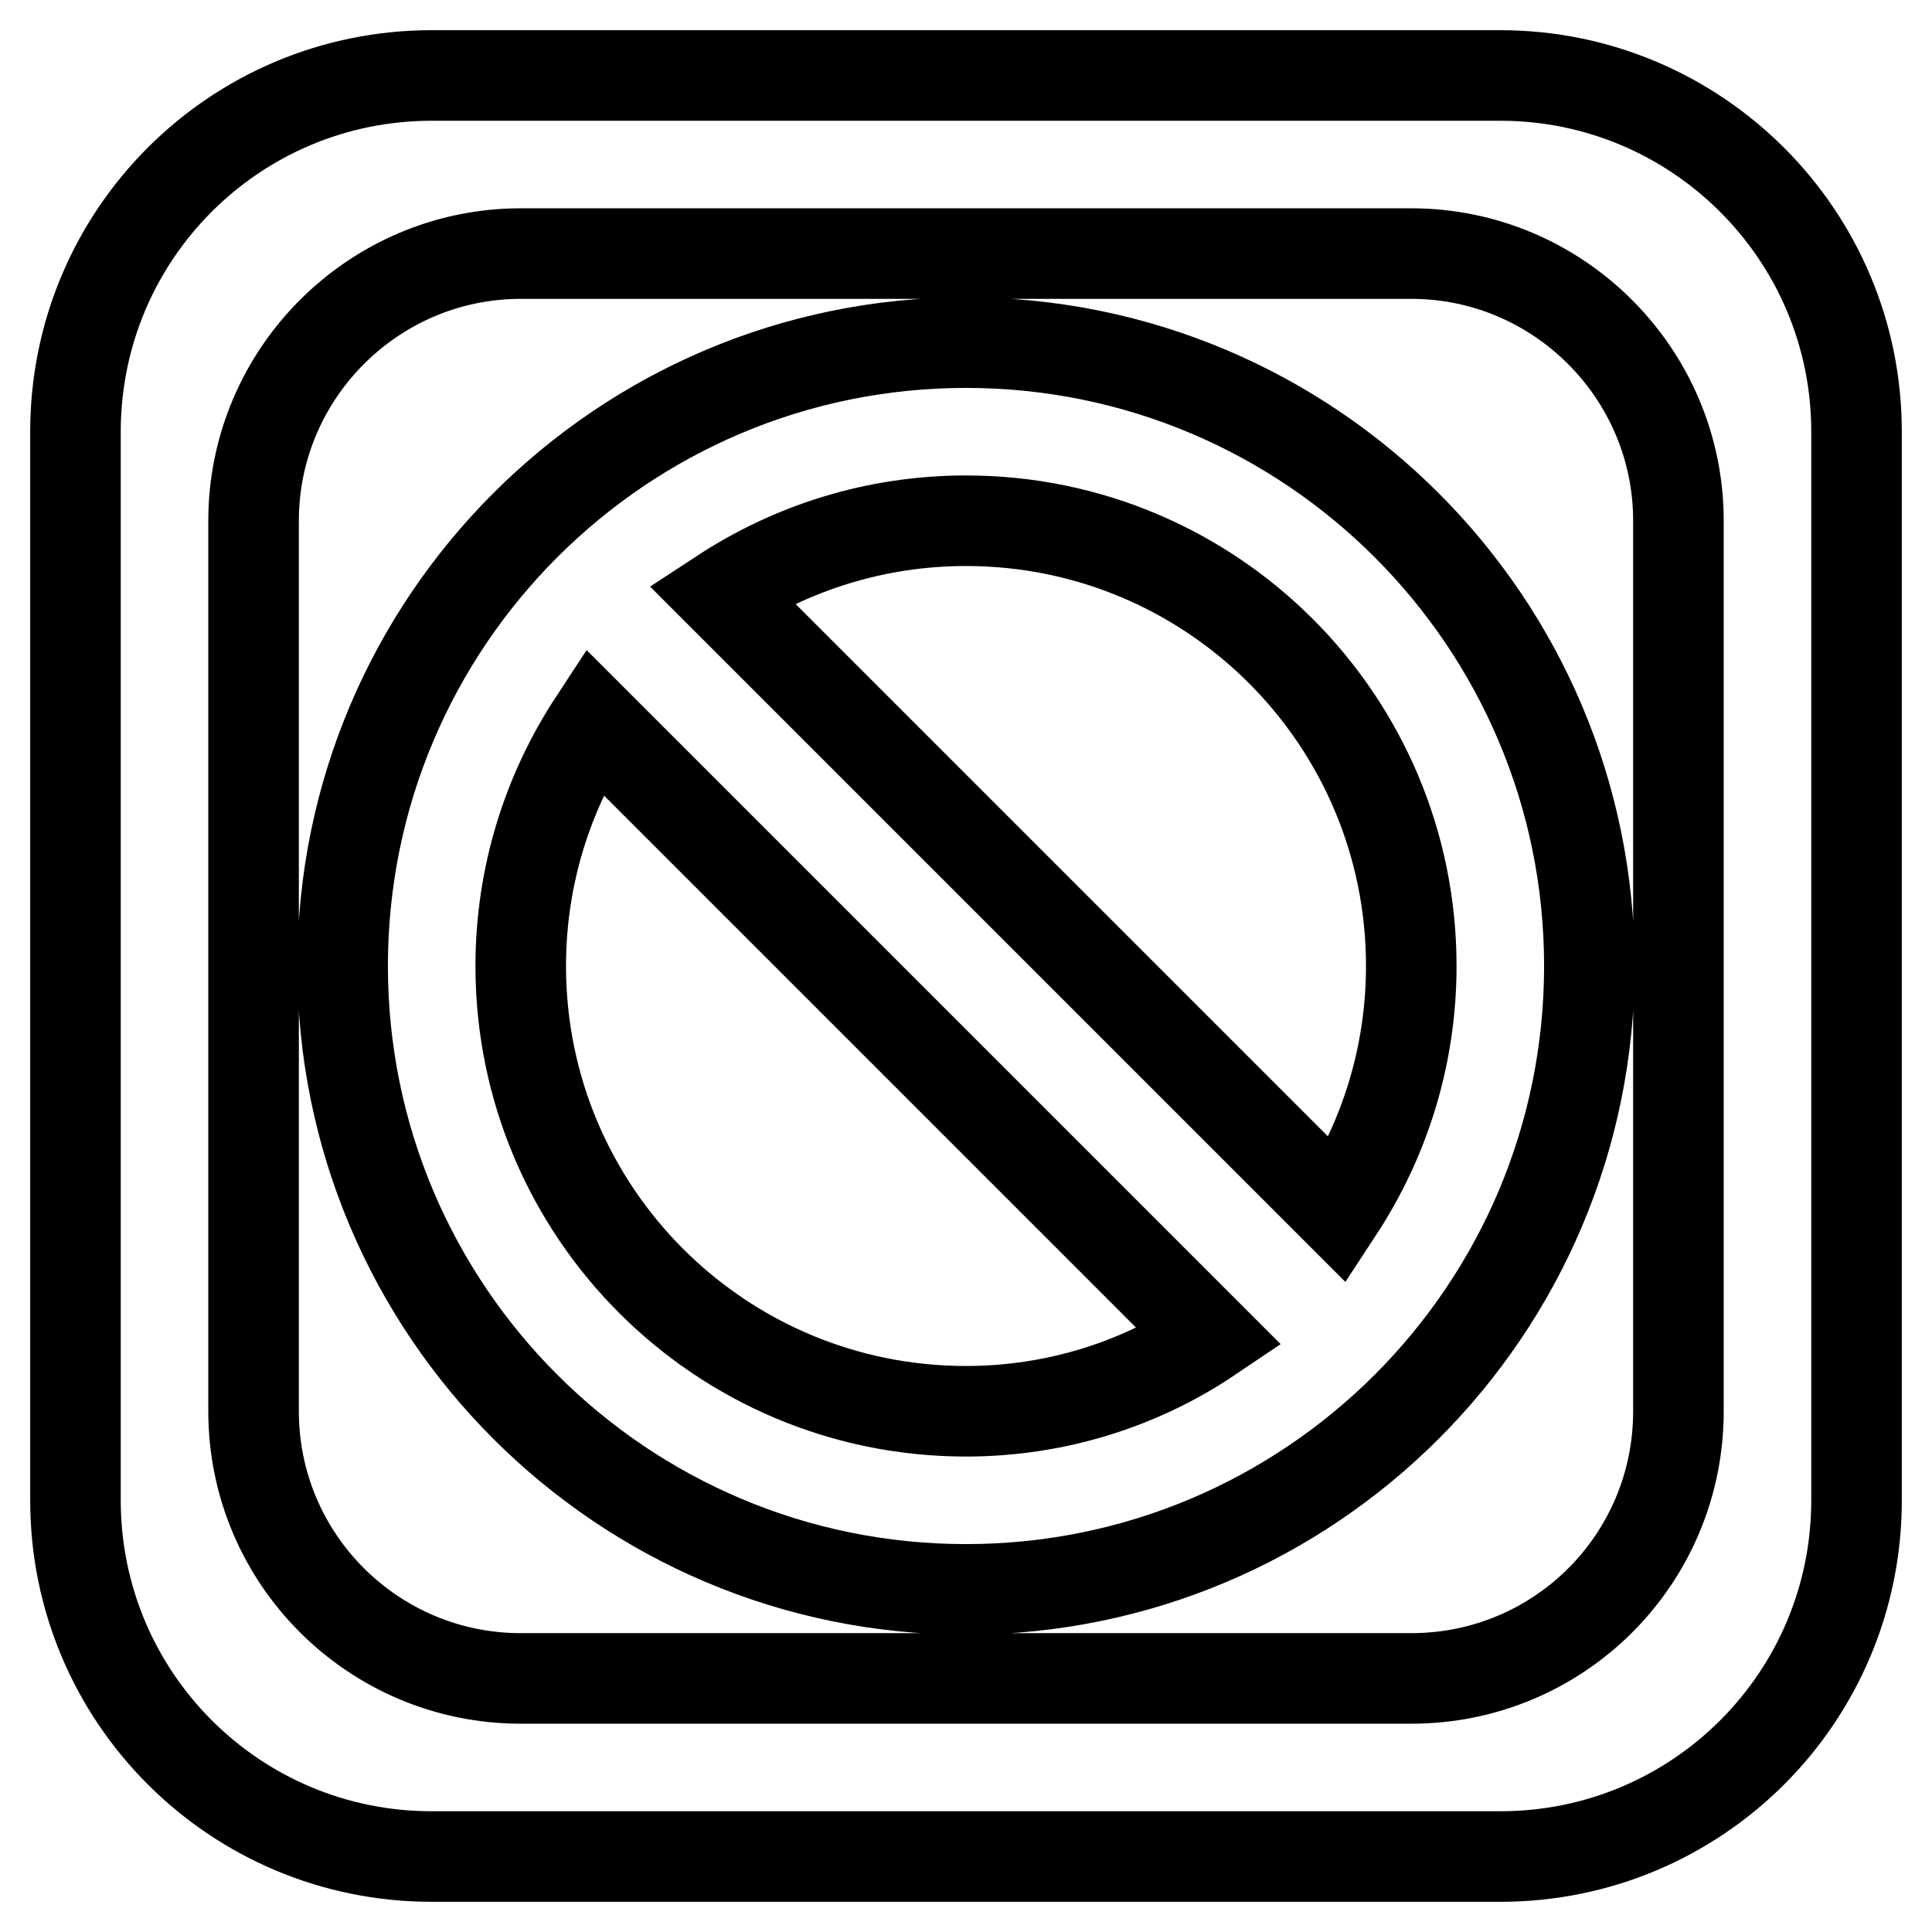
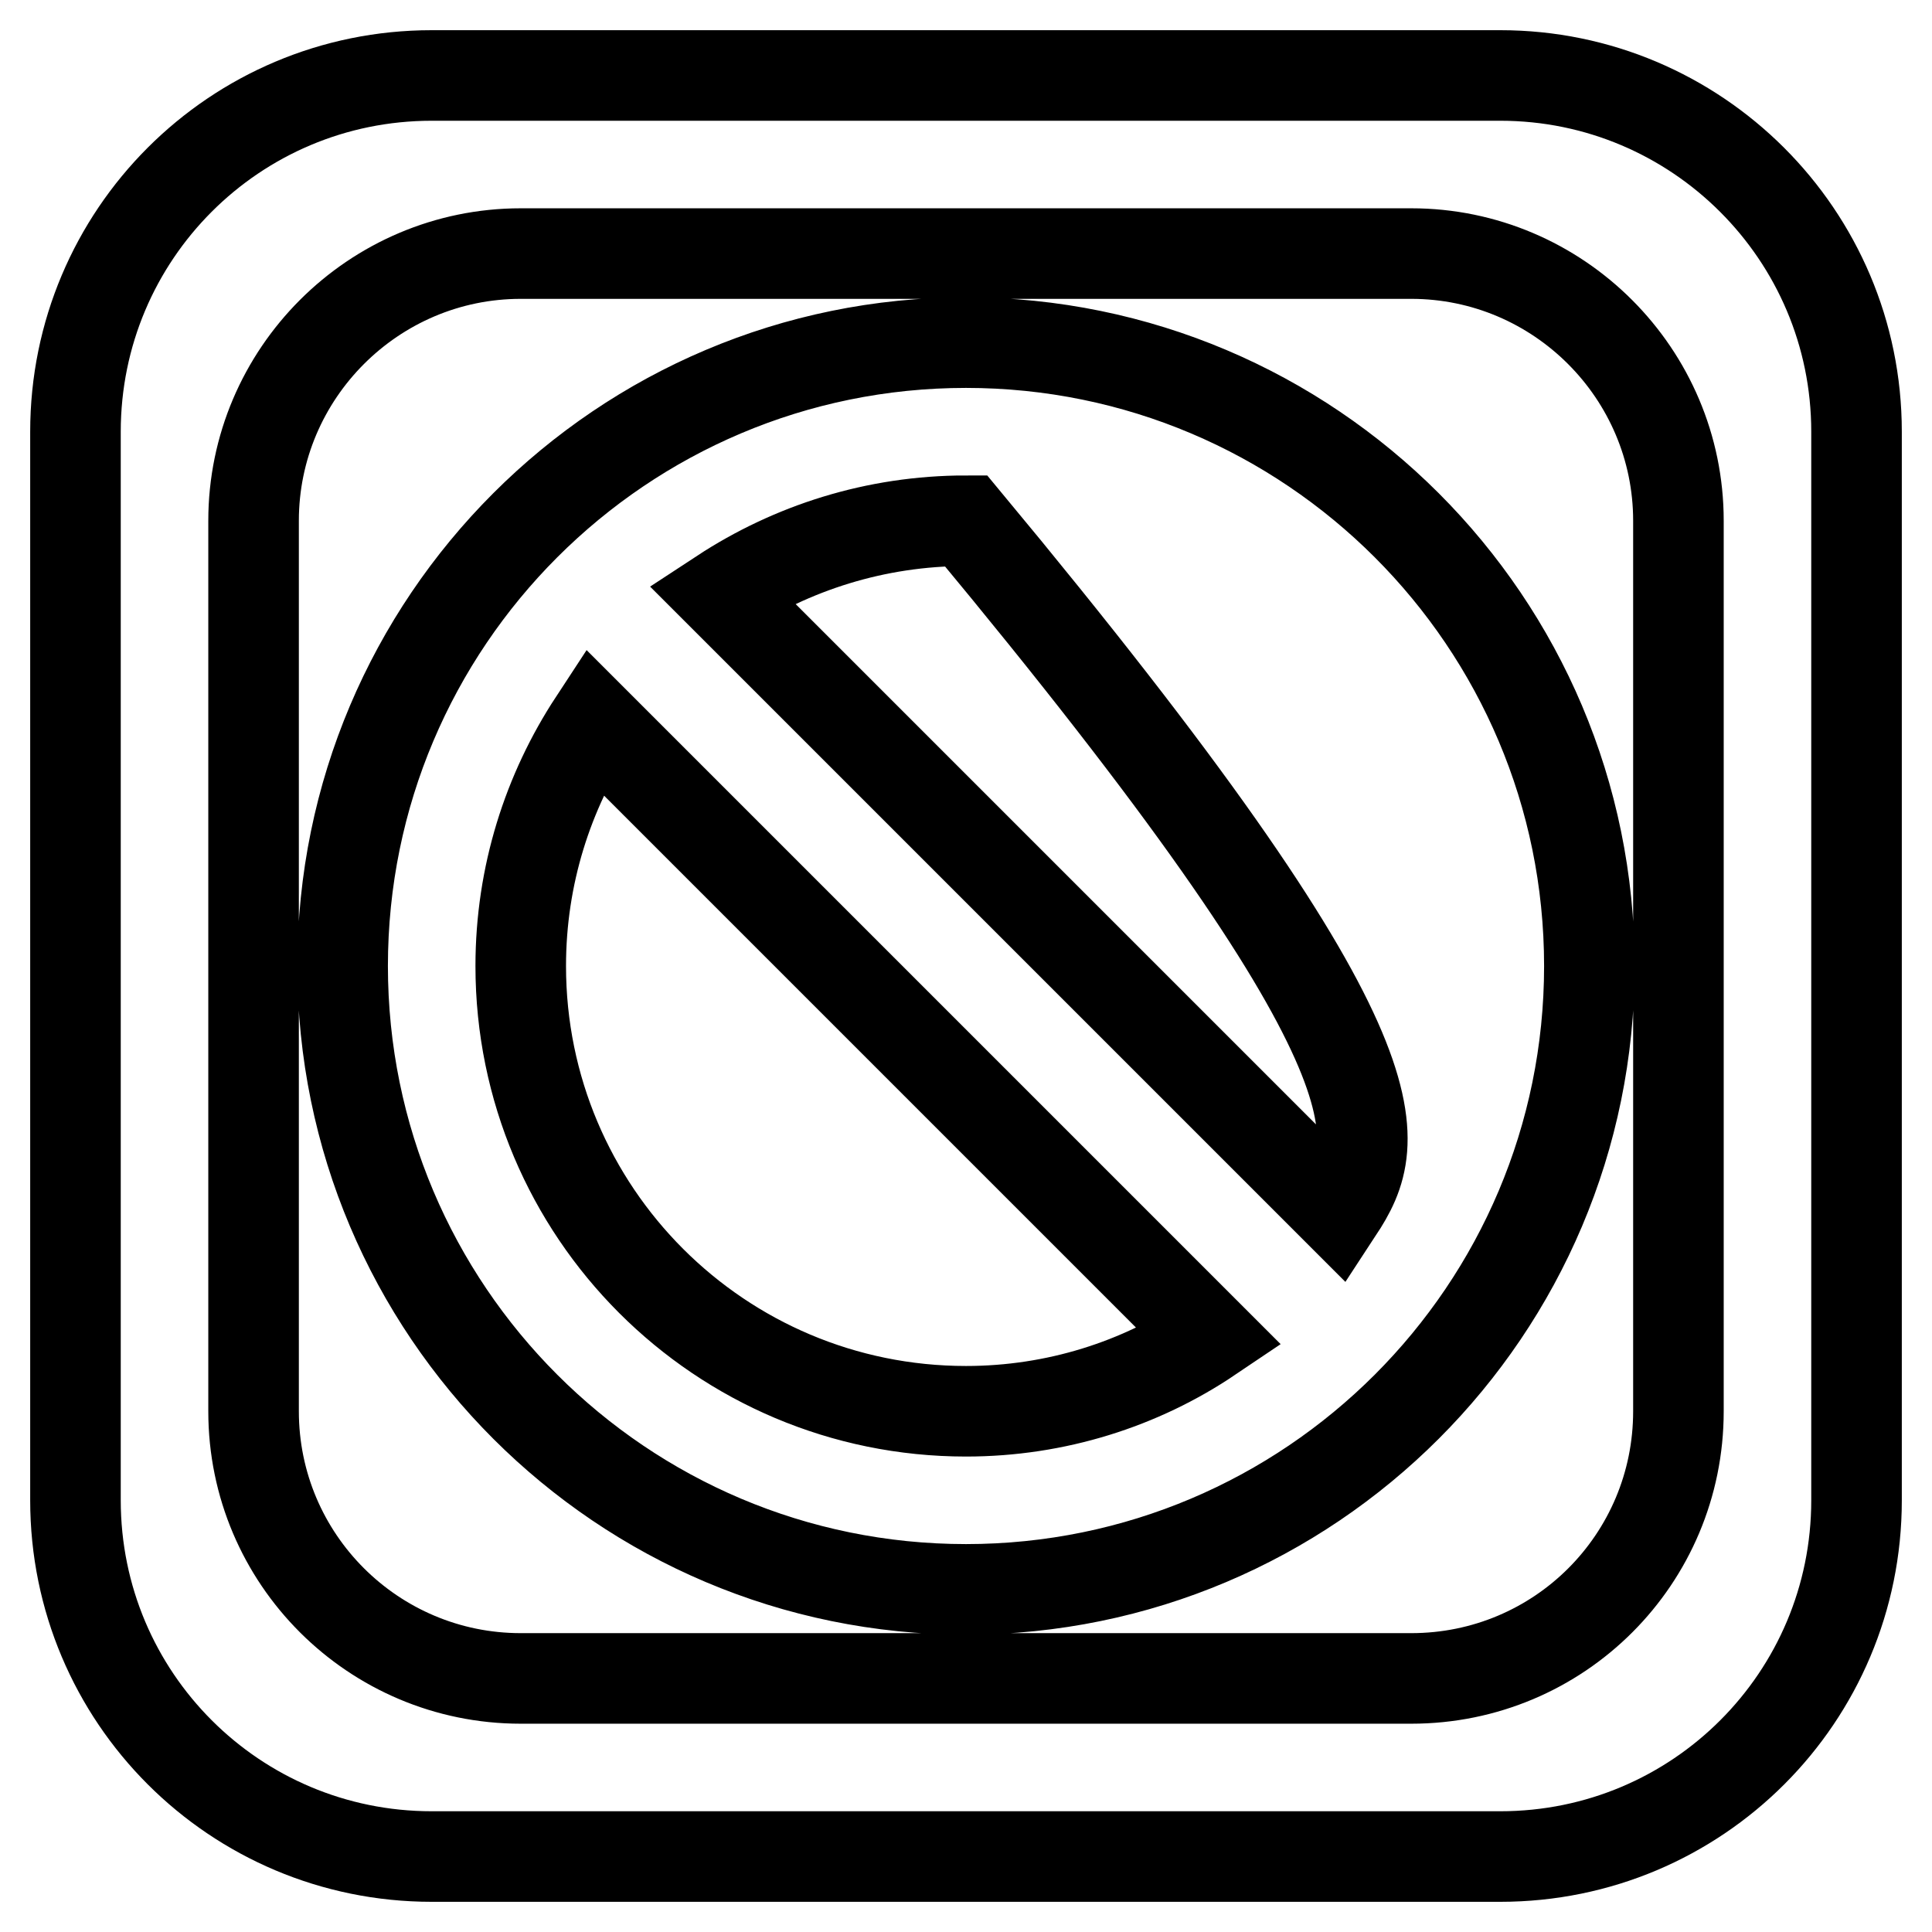
<svg xmlns="http://www.w3.org/2000/svg" version="1.1" x="0px" y="0px" viewBox="0 0 256 256" enable-background="new 0 0 256 256" xml:space="preserve">
  <g>
-     <path stroke-width="12" fill-opacity="0" stroke="#000000" d="M198.8,10H57.2C31.1,10,10,31.1,10,57.2v141.6c0,26.1,21.1,47.2,47.2,47.2h141.6 c26.1,0,47.2-21.1,47.2-47.2V57.2C246,31.1,224.8,10,198.8,10z M222.4,187c0,19.6-15.8,35.4-35.4,35.4H69 c-19.5,0-35.4-15.8-35.4-35.4V69c0-19.5,15.9-35.4,35.4-35.4h118c19.5,0,35.4,15.9,35.4,35.4V187z M128,45.4 c-45.6,0-82.6,37-82.6,82.6c0,45.6,37,82.6,82.6,82.6c45.6,0,82.6-37,82.6-82.6C210.6,82.4,173.6,45.4,128,45.4z M128,187 c-32.6,0-59-26.4-59-59c0-12,3.6-23.1,9.7-32.4l81.6,81.6C151.1,183.4,139.9,187,128,187z M177.3,160.4L95.6,78.7 C104.9,72.6,116,69,128,69c32.6,0,59,26.4,59,59C187,140,183.4,151.1,177.3,160.4z" />
+     <path stroke-width="12" fill-opacity="0" stroke="#000000" d="M198.8,10H57.2C31.1,10,10,31.1,10,57.2v141.6c0,26.1,21.1,47.2,47.2,47.2h141.6 c26.1,0,47.2-21.1,47.2-47.2V57.2C246,31.1,224.8,10,198.8,10z M222.4,187c0,19.6-15.8,35.4-35.4,35.4H69 c-19.5,0-35.4-15.8-35.4-35.4V69c0-19.5,15.9-35.4,35.4-35.4h118c19.5,0,35.4,15.9,35.4,35.4V187z M128,45.4 c-45.6,0-82.6,37-82.6,82.6c0,45.6,37,82.6,82.6,82.6c45.6,0,82.6-37,82.6-82.6C210.6,82.4,173.6,45.4,128,45.4z M128,187 c-32.6,0-59-26.4-59-59c0-12,3.6-23.1,9.7-32.4l81.6,81.6C151.1,183.4,139.9,187,128,187z M177.3,160.4L95.6,78.7 C104.9,72.6,116,69,128,69C187,140,183.4,151.1,177.3,160.4z" />
  </g>
</svg>